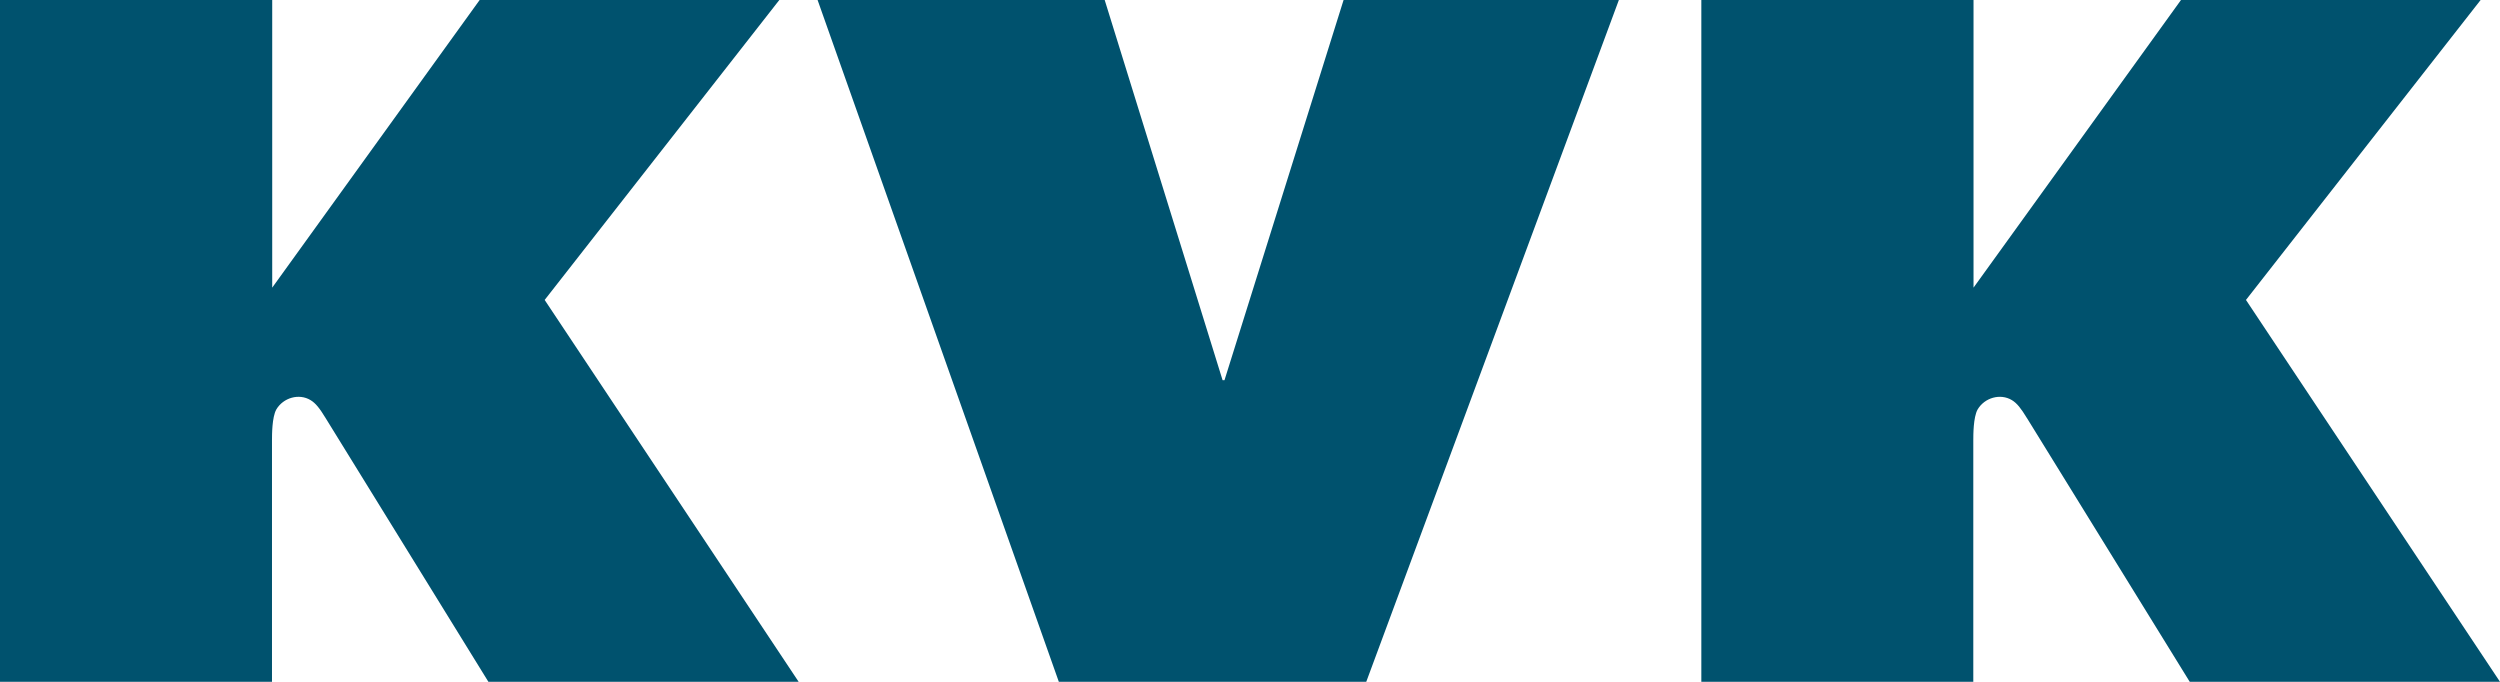
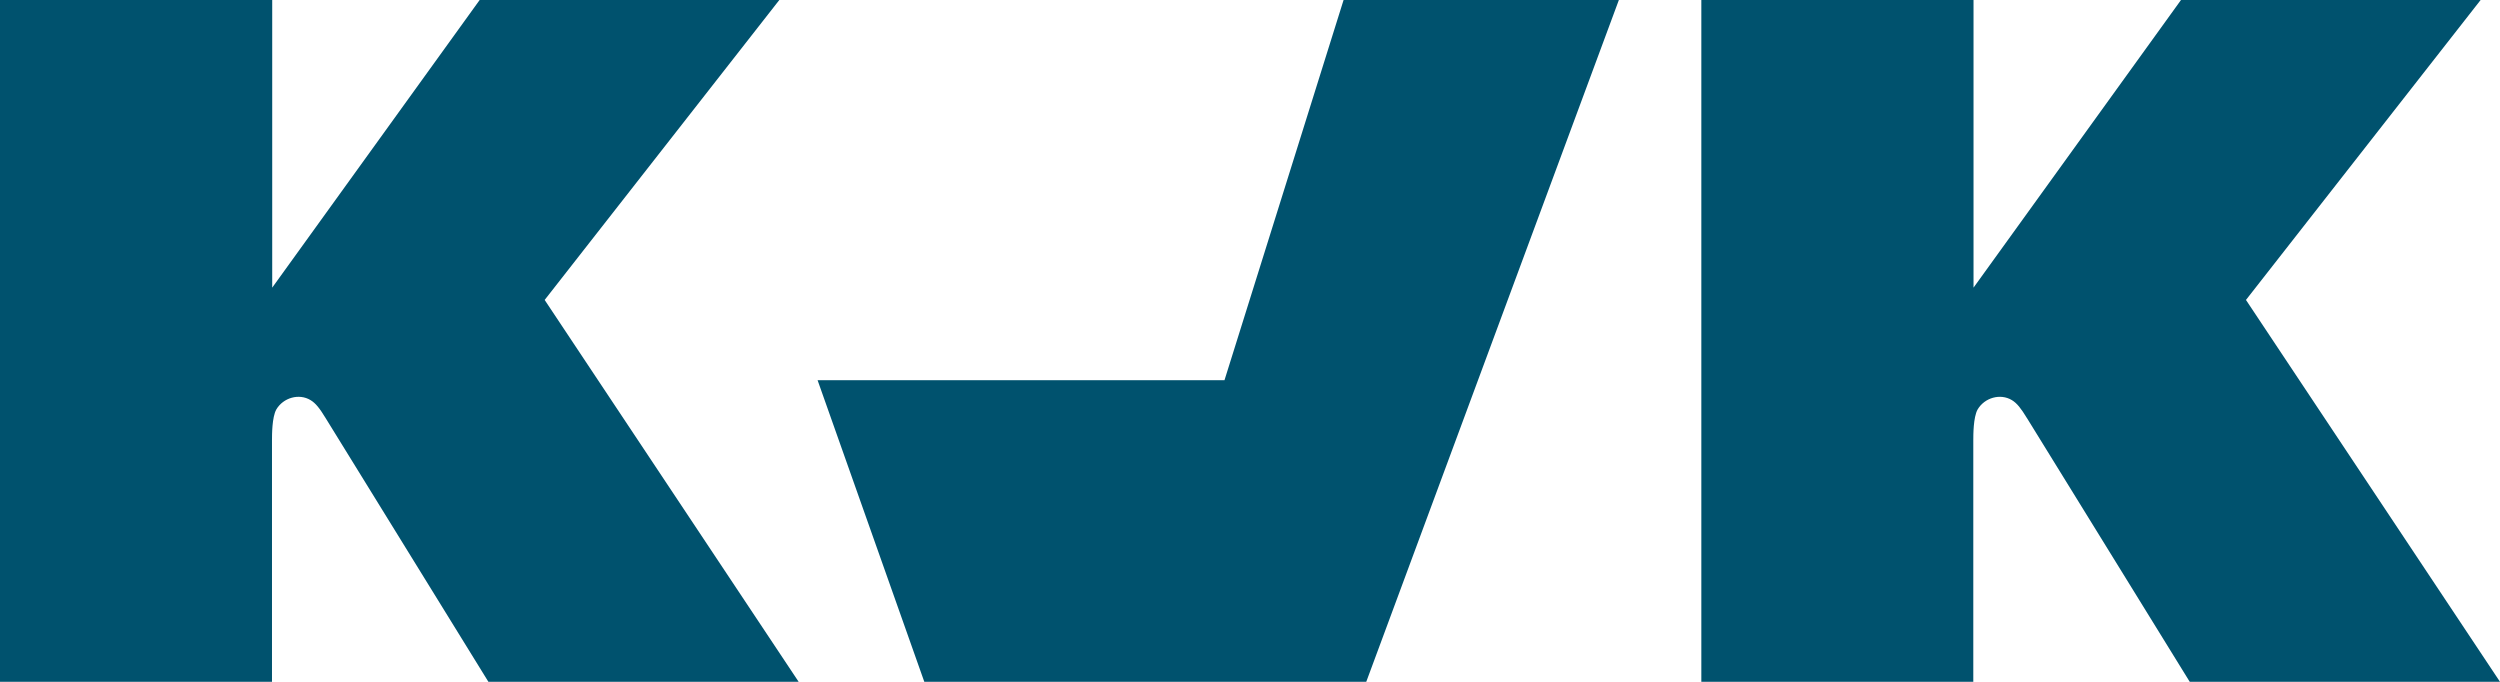
<svg xmlns="http://www.w3.org/2000/svg" width="88" height="24">
-   <path d="M71.348 14.717c-.208-.342-.35-.525-.532-.634-.4-.241-.957-.091-1.206.334-.15.275-.15.883-.15 1.091V24h-9.573V0h9.581v10.125L76.771 0h10.547l-8.26 10.558L88 24H77.079l-5.73-9.283zM37.271 24h10.821l8.892-24h-9.69l-4.192 13.383h-.067L38.885 0H28.779l8.492 24zm-20.079 0h10.921l-8.941-13.442L27.432 0H16.884L9.582 10.125V0H0v24h9.574v-8.492c0-.208 0-.816.15-1.091.249-.425.806-.575 1.205-.334.183.109.325.292.533.634L17.192 24z" fill="#00526E" />
+   <path d="M71.348 14.717c-.208-.342-.35-.525-.532-.634-.4-.241-.957-.091-1.206.334-.15.275-.15.883-.15 1.091V24h-9.573V0h9.581v10.125L76.771 0h10.547l-8.26 10.558L88 24H77.079l-5.73-9.283zM37.271 24h10.821l8.892-24h-9.69l-4.192 13.383h-.067H28.779l8.492 24zm-20.079 0h10.921l-8.941-13.442L27.432 0H16.884L9.582 10.125V0H0v24h9.574v-8.492c0-.208 0-.816.15-1.091.249-.425.806-.575 1.205-.334.183.109.325.292.533.634L17.192 24z" fill="#00526E" />
</svg>